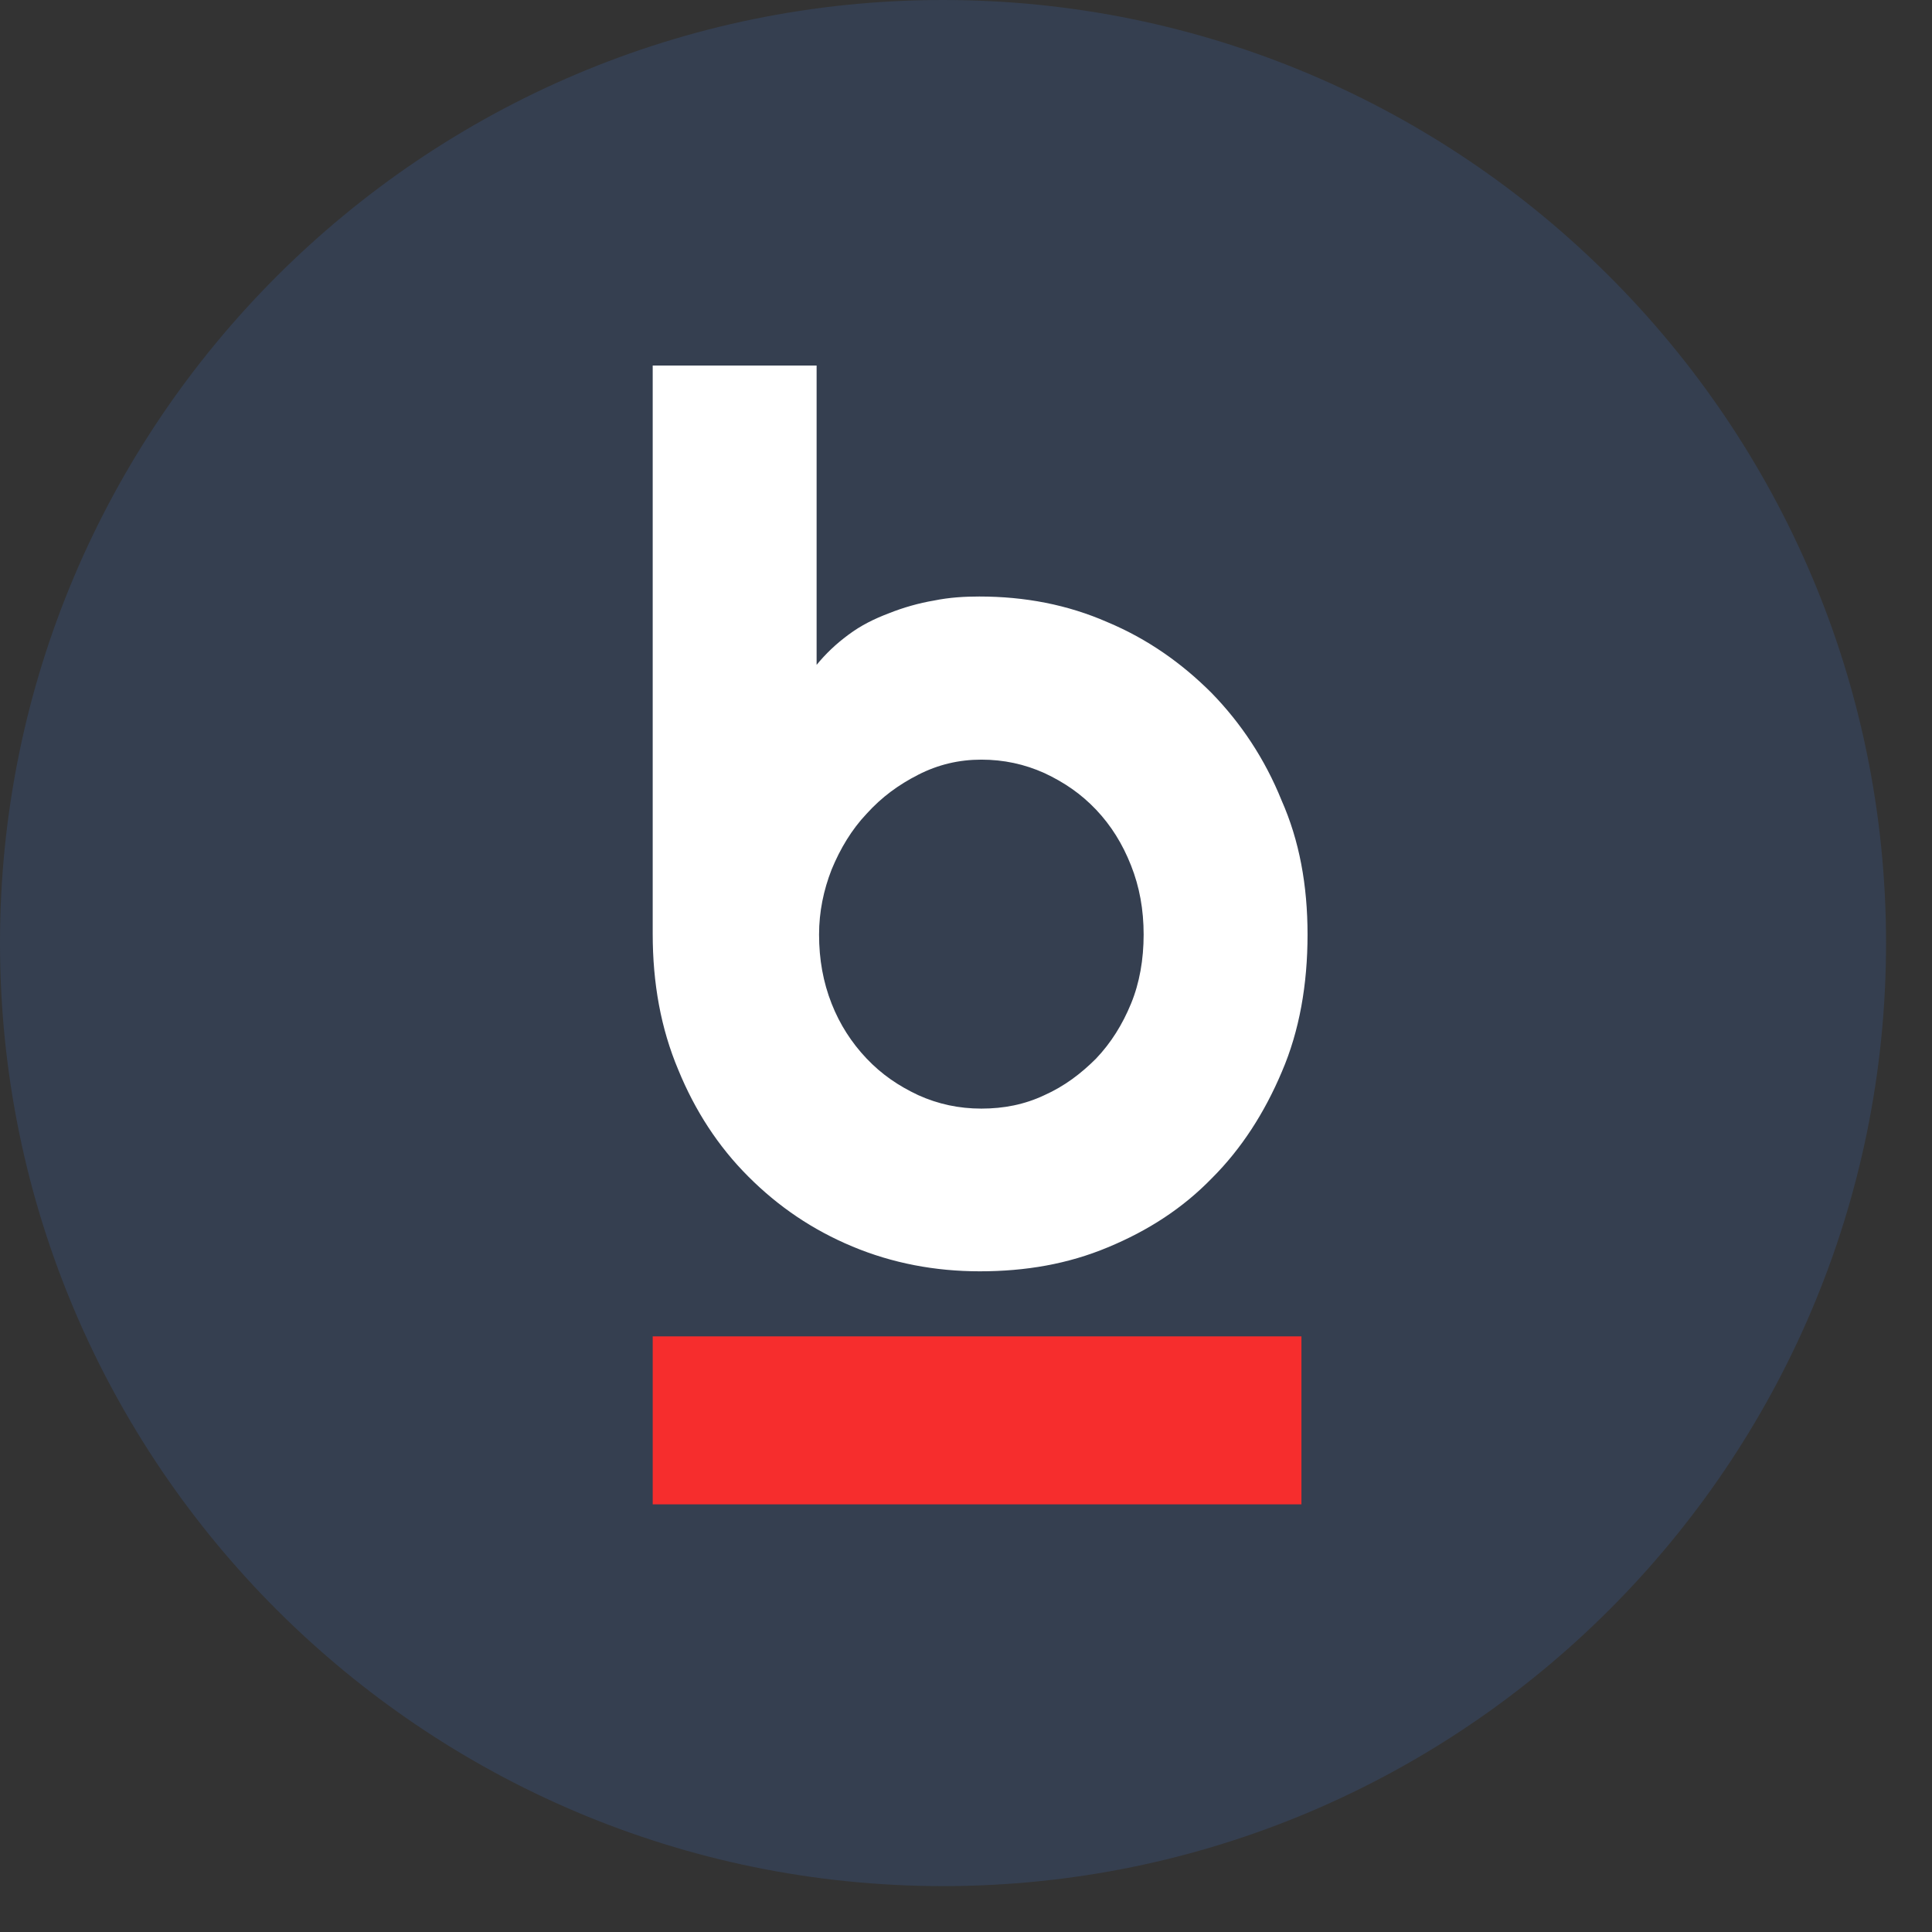
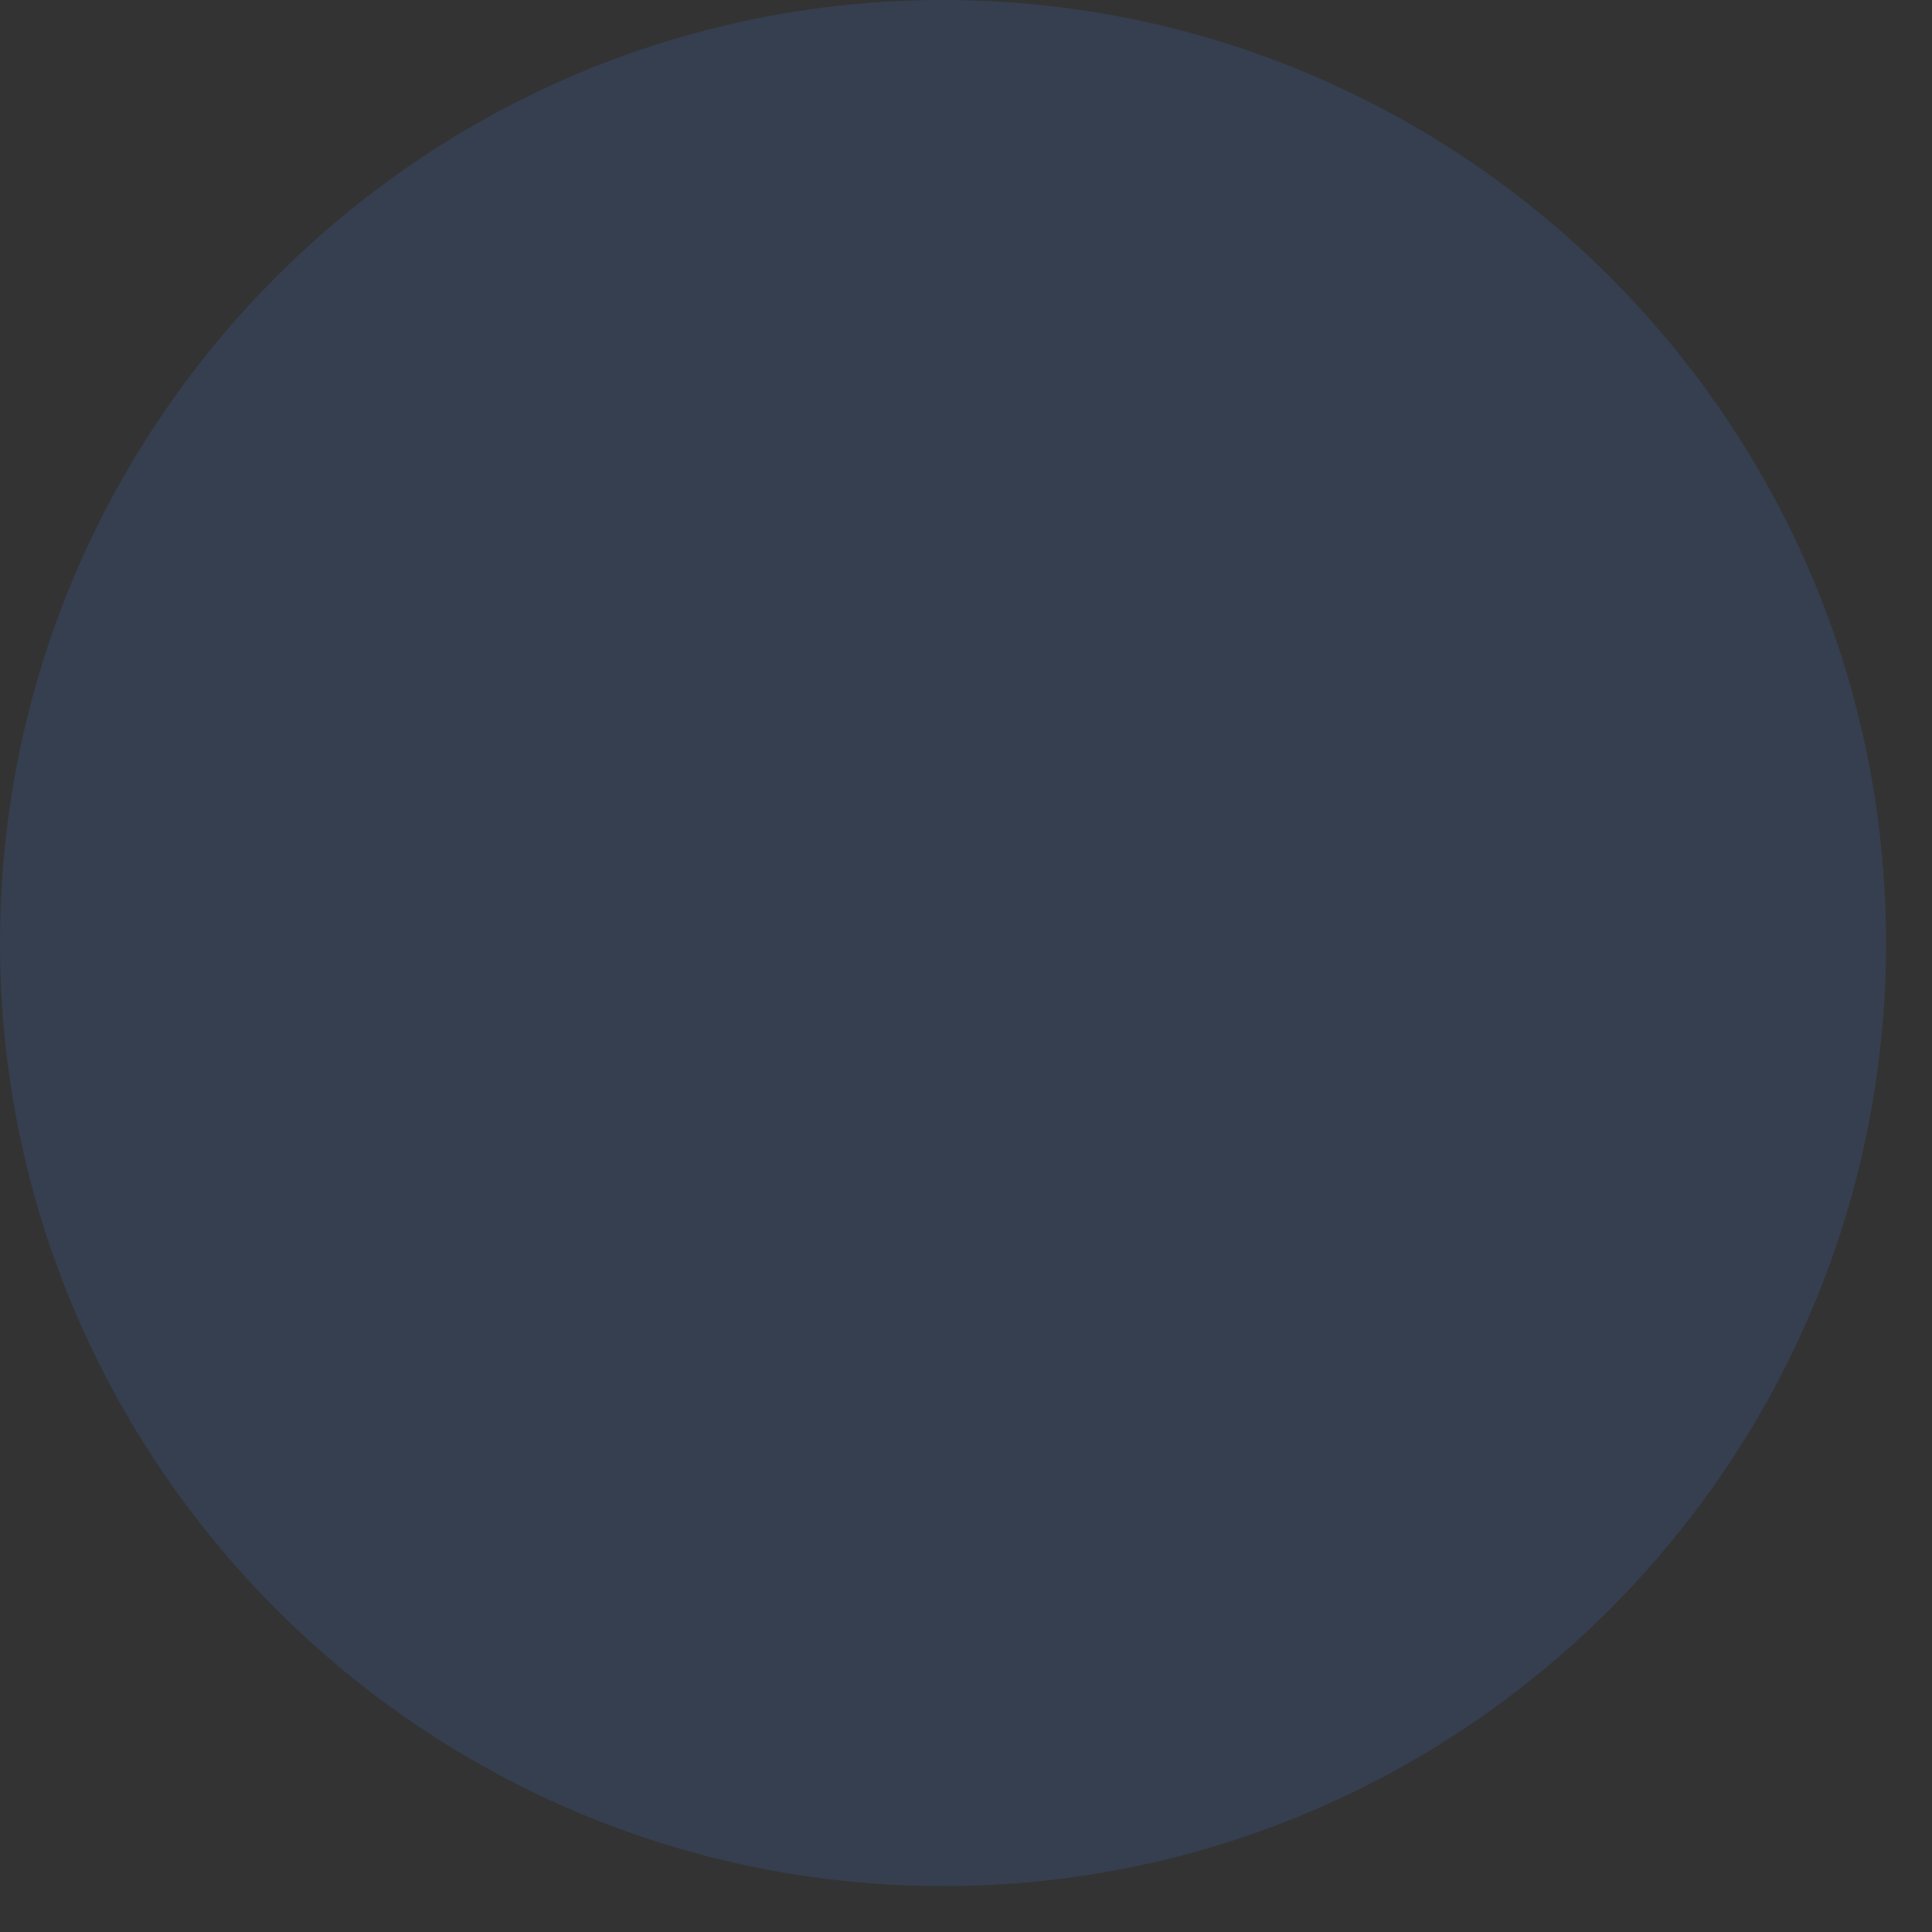
<svg xmlns="http://www.w3.org/2000/svg" width="37" height="37" viewBox="0 0 37 37" fill="none">
  <rect x="0" y="0" width="37" height="37" fill="#333333" stroke="none" />
  <path d="M18.06 36.121C8.102 36.121 0 28.019 0 18.06C0 8.101 8.101 0 18.06 0C28.019 0 36.12 8.101 36.12 18.06C36.12 28.019 28.019 36.121 18.06 36.121Z" fill="#353F50" />
-   <path d="M25.041 17.898C25.041 18.856 24.885 19.744 24.55 20.523C24.215 21.317 23.771 22.003 23.21 22.563C22.65 23.14 21.988 23.568 21.216 23.888C20.453 24.207 19.643 24.347 18.763 24.347C17.906 24.347 17.088 24.191 16.325 23.872C15.561 23.553 14.907 23.109 14.331 22.532C13.754 21.956 13.31 21.27 12.991 20.491C12.656 19.697 12.5 18.832 12.5 17.882V7H15.639V12.733C15.811 12.523 16.005 12.336 16.247 12.157C16.488 11.977 16.738 11.853 17.026 11.744C17.298 11.635 17.602 11.549 17.883 11.502C18.186 11.44 18.475 11.424 18.755 11.424C19.627 11.424 20.445 11.58 21.209 11.915C21.972 12.235 22.626 12.694 23.203 13.271C23.764 13.847 24.223 14.533 24.543 15.327C24.885 16.098 25.041 16.955 25.041 17.898ZM21.902 17.898C21.902 17.422 21.824 16.986 21.66 16.573C21.497 16.16 21.279 15.81 20.991 15.506C20.702 15.202 20.383 14.984 20.001 14.805C19.62 14.634 19.222 14.548 18.794 14.548C18.366 14.548 17.968 14.642 17.587 14.836C17.205 15.031 16.886 15.265 16.597 15.584C16.309 15.888 16.091 16.254 15.927 16.651C15.772 17.048 15.686 17.461 15.686 17.898C15.686 18.373 15.764 18.809 15.927 19.222C16.083 19.619 16.309 19.97 16.597 20.273C16.886 20.577 17.205 20.795 17.587 20.974C17.968 21.146 18.366 21.231 18.794 21.231C19.222 21.231 19.62 21.154 20.001 20.974C20.383 20.803 20.702 20.562 20.991 20.273C21.279 19.97 21.497 19.619 21.66 19.222C21.824 18.825 21.902 18.373 21.902 17.898Z" fill="white" />
-   <path d="M24.924 25.593H12.5V28.81H24.924V25.593Z" fill="#F62D2D" />
+   <path d="M24.924 25.593H12.5V28.81V25.593Z" fill="#F62D2D" />
</svg>